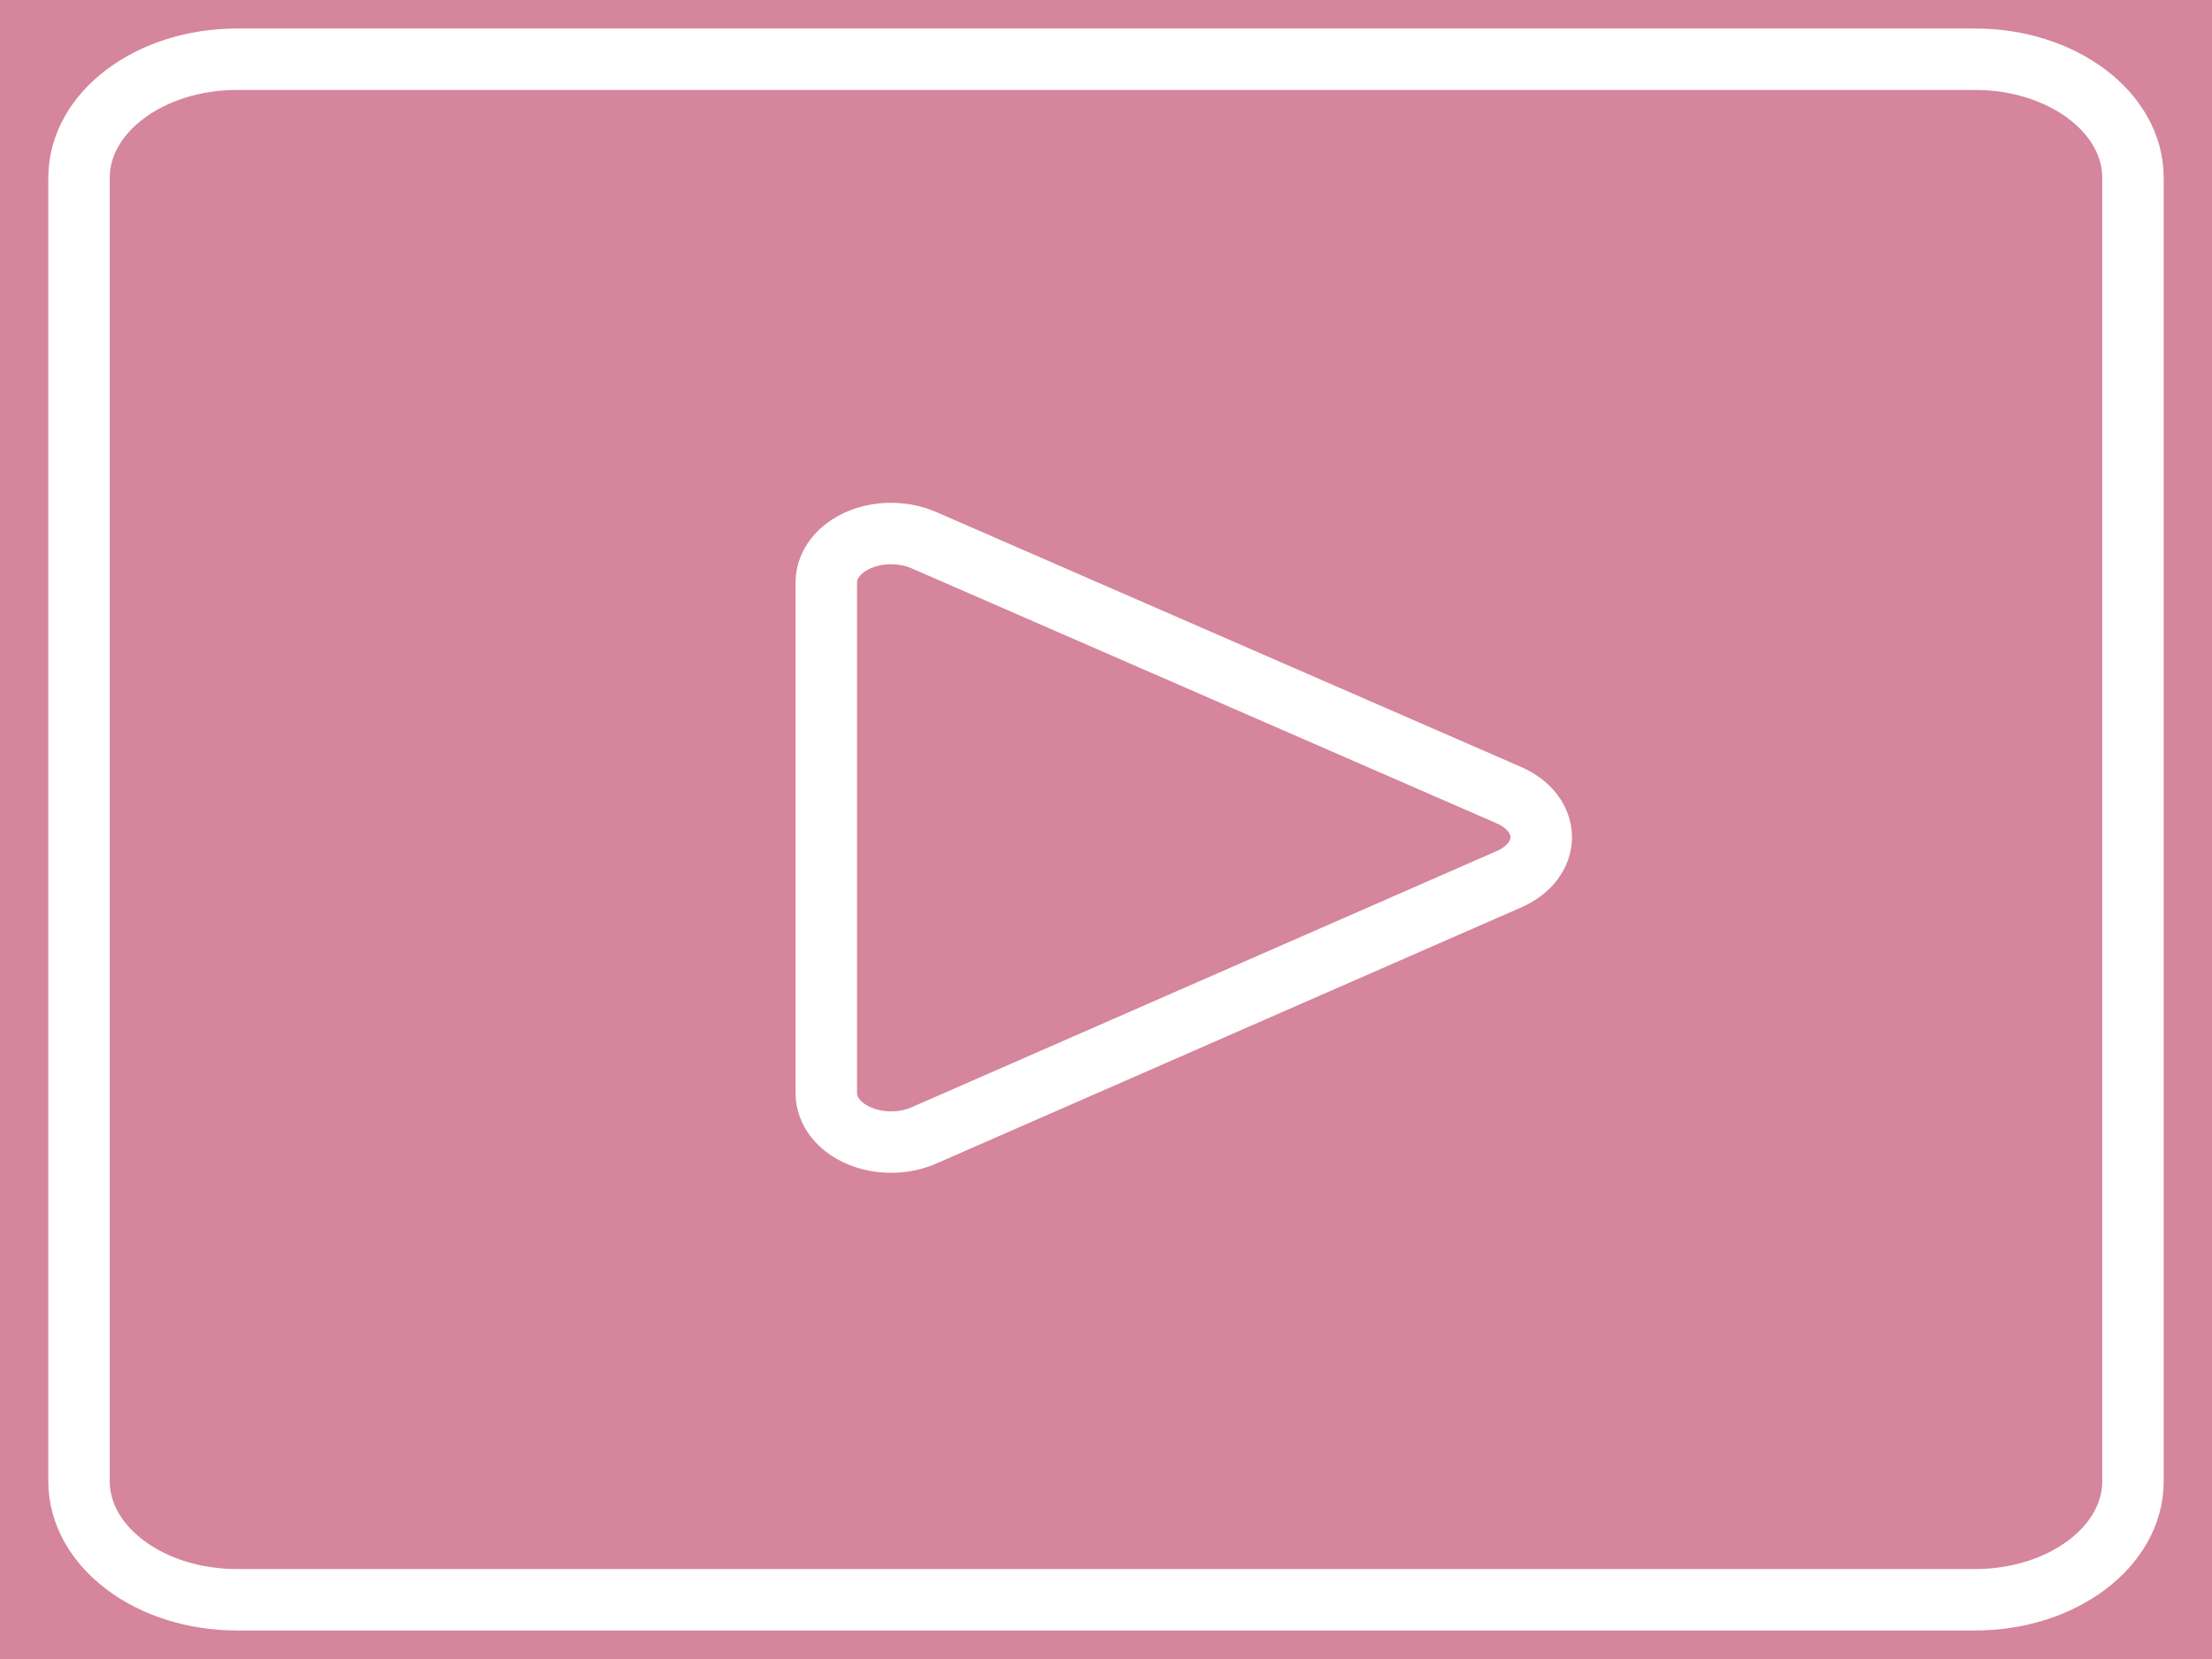
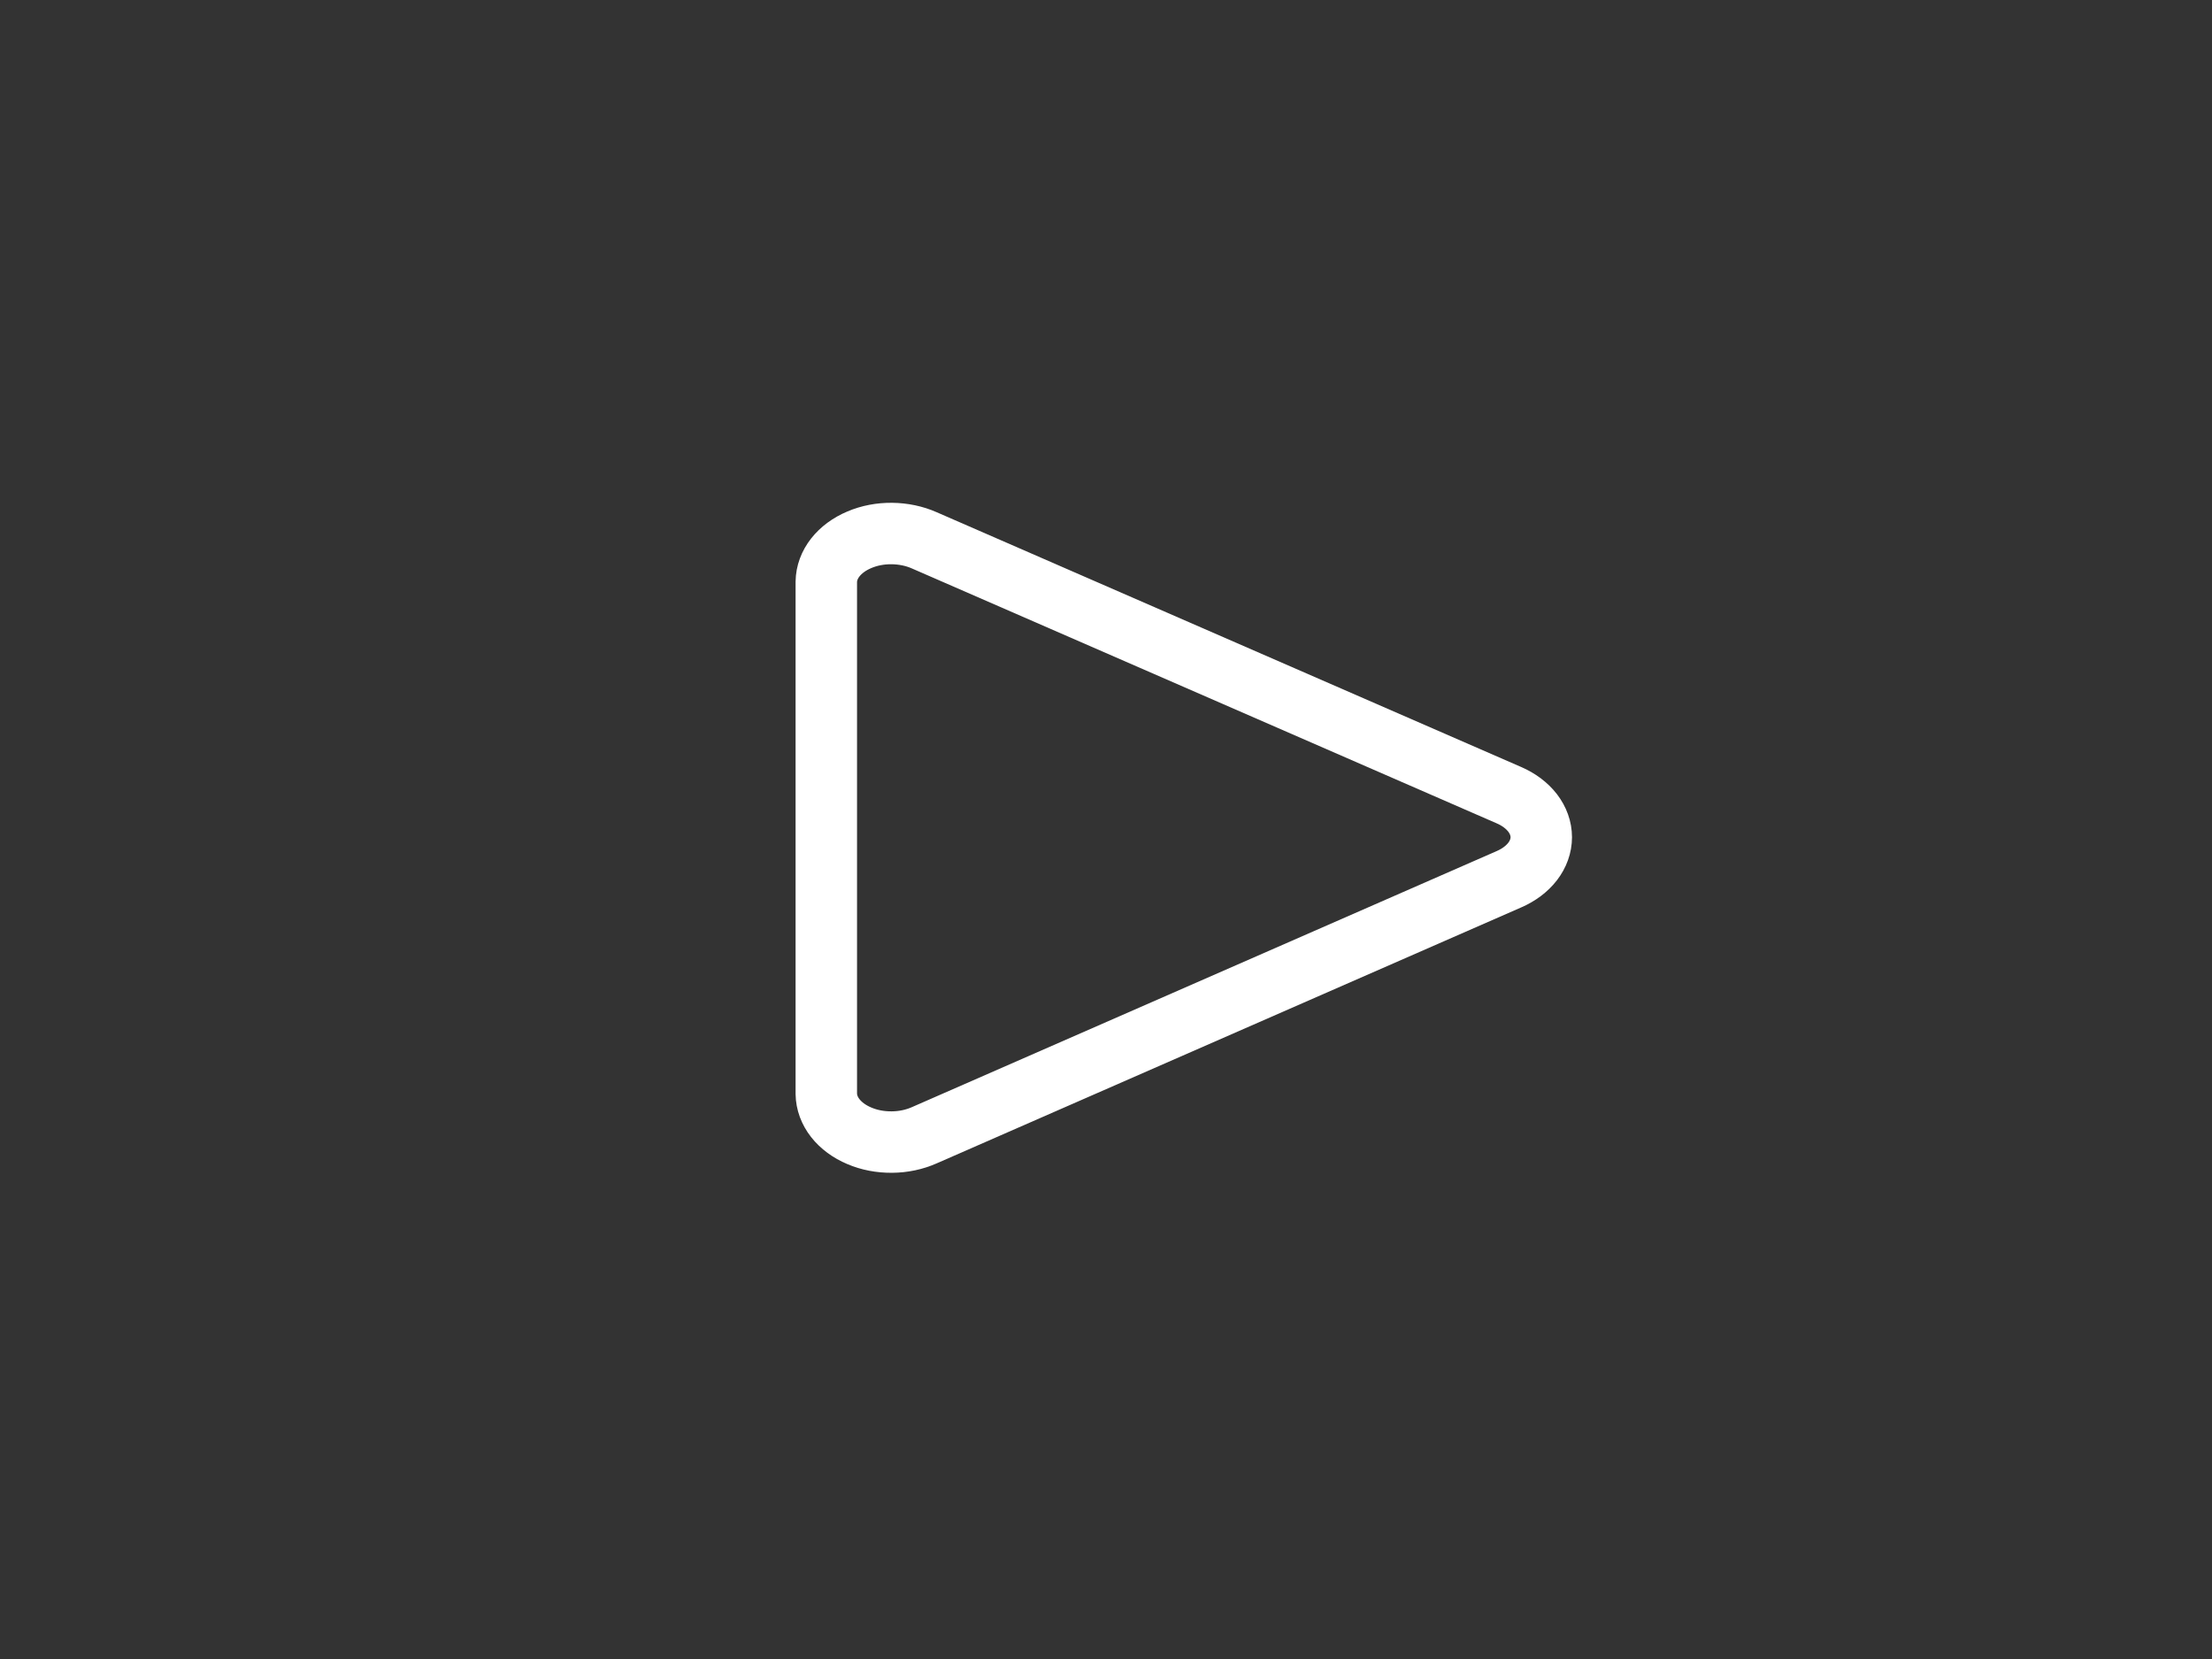
<svg xmlns="http://www.w3.org/2000/svg" width="36" height="27" viewBox="0 0 36 27" fill="none">
  <rect x="0" y="0" width="36" height="27" fill="#333333" stroke="none" />
  <g clip-path="url(#clip0_12_5296)">
-     <rect width="36" height="27" fill="#D5859C" />
-     <path d="M32.143 0.964H3.857C2.437 0.964 1.286 1.828 1.286 2.893V24.107C1.286 25.172 2.437 26.036 3.857 26.036H32.143C33.563 26.036 34.714 25.172 34.714 24.107V2.893C34.714 1.828 33.563 0.964 32.143 0.964Z" stroke="white" stroke-linecap="round" stroke-linejoin="round" />
    <path d="M13.448 17.801V9.469C13.45 9.33 13.5 9.193 13.594 9.073C13.688 8.953 13.823 8.853 13.985 8.785C14.146 8.716 14.329 8.681 14.515 8.683C14.701 8.685 14.883 8.723 15.043 8.794L24.557 12.941C24.717 13.01 24.85 13.11 24.943 13.23C25.035 13.35 25.084 13.487 25.084 13.626C25.084 13.764 25.035 13.901 24.943 14.021C24.85 14.141 24.717 14.241 24.557 14.31L15.043 18.476C14.883 18.547 14.701 18.586 14.515 18.587C14.329 18.589 14.146 18.554 13.985 18.485C13.823 18.417 13.688 18.317 13.594 18.197C13.5 18.077 13.45 17.94 13.448 17.801Z" stroke="white" stroke-linecap="round" stroke-linejoin="round" />
  </g>
  <defs>
    <clipPath id="clip0_12_5296">
      <rect width="36" height="27" fill="white" />
    </clipPath>
  </defs>
</svg>